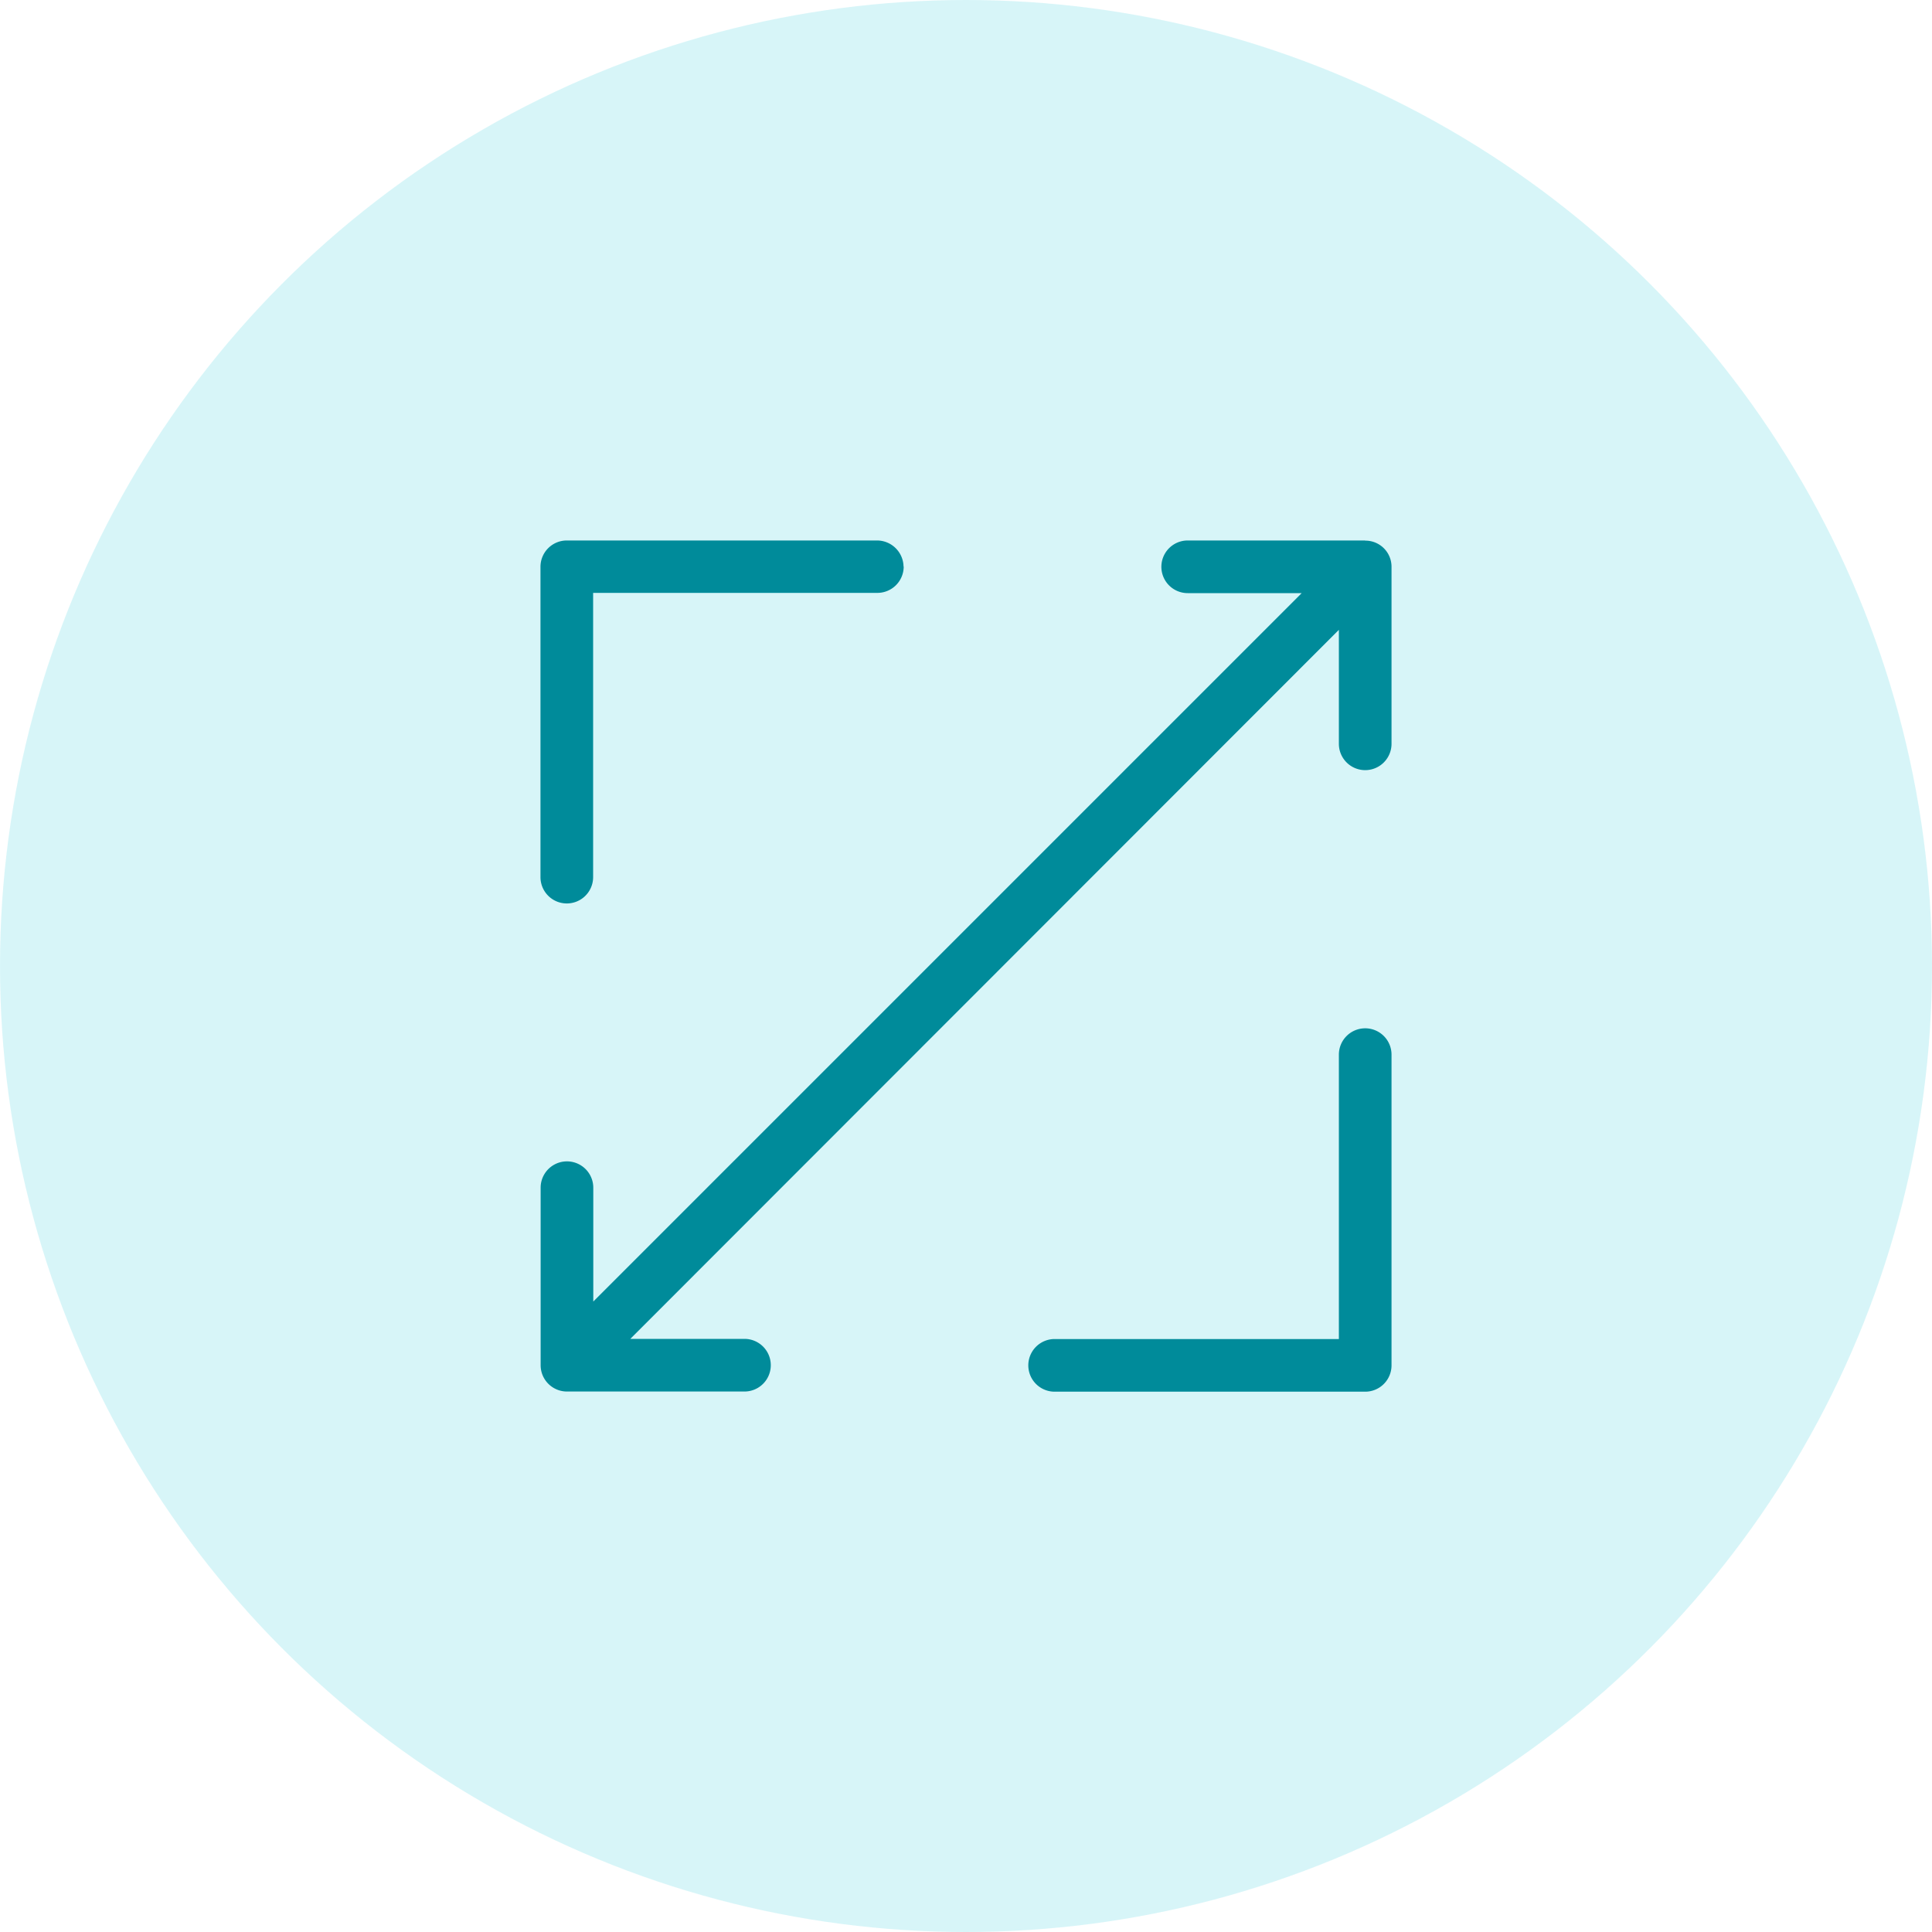
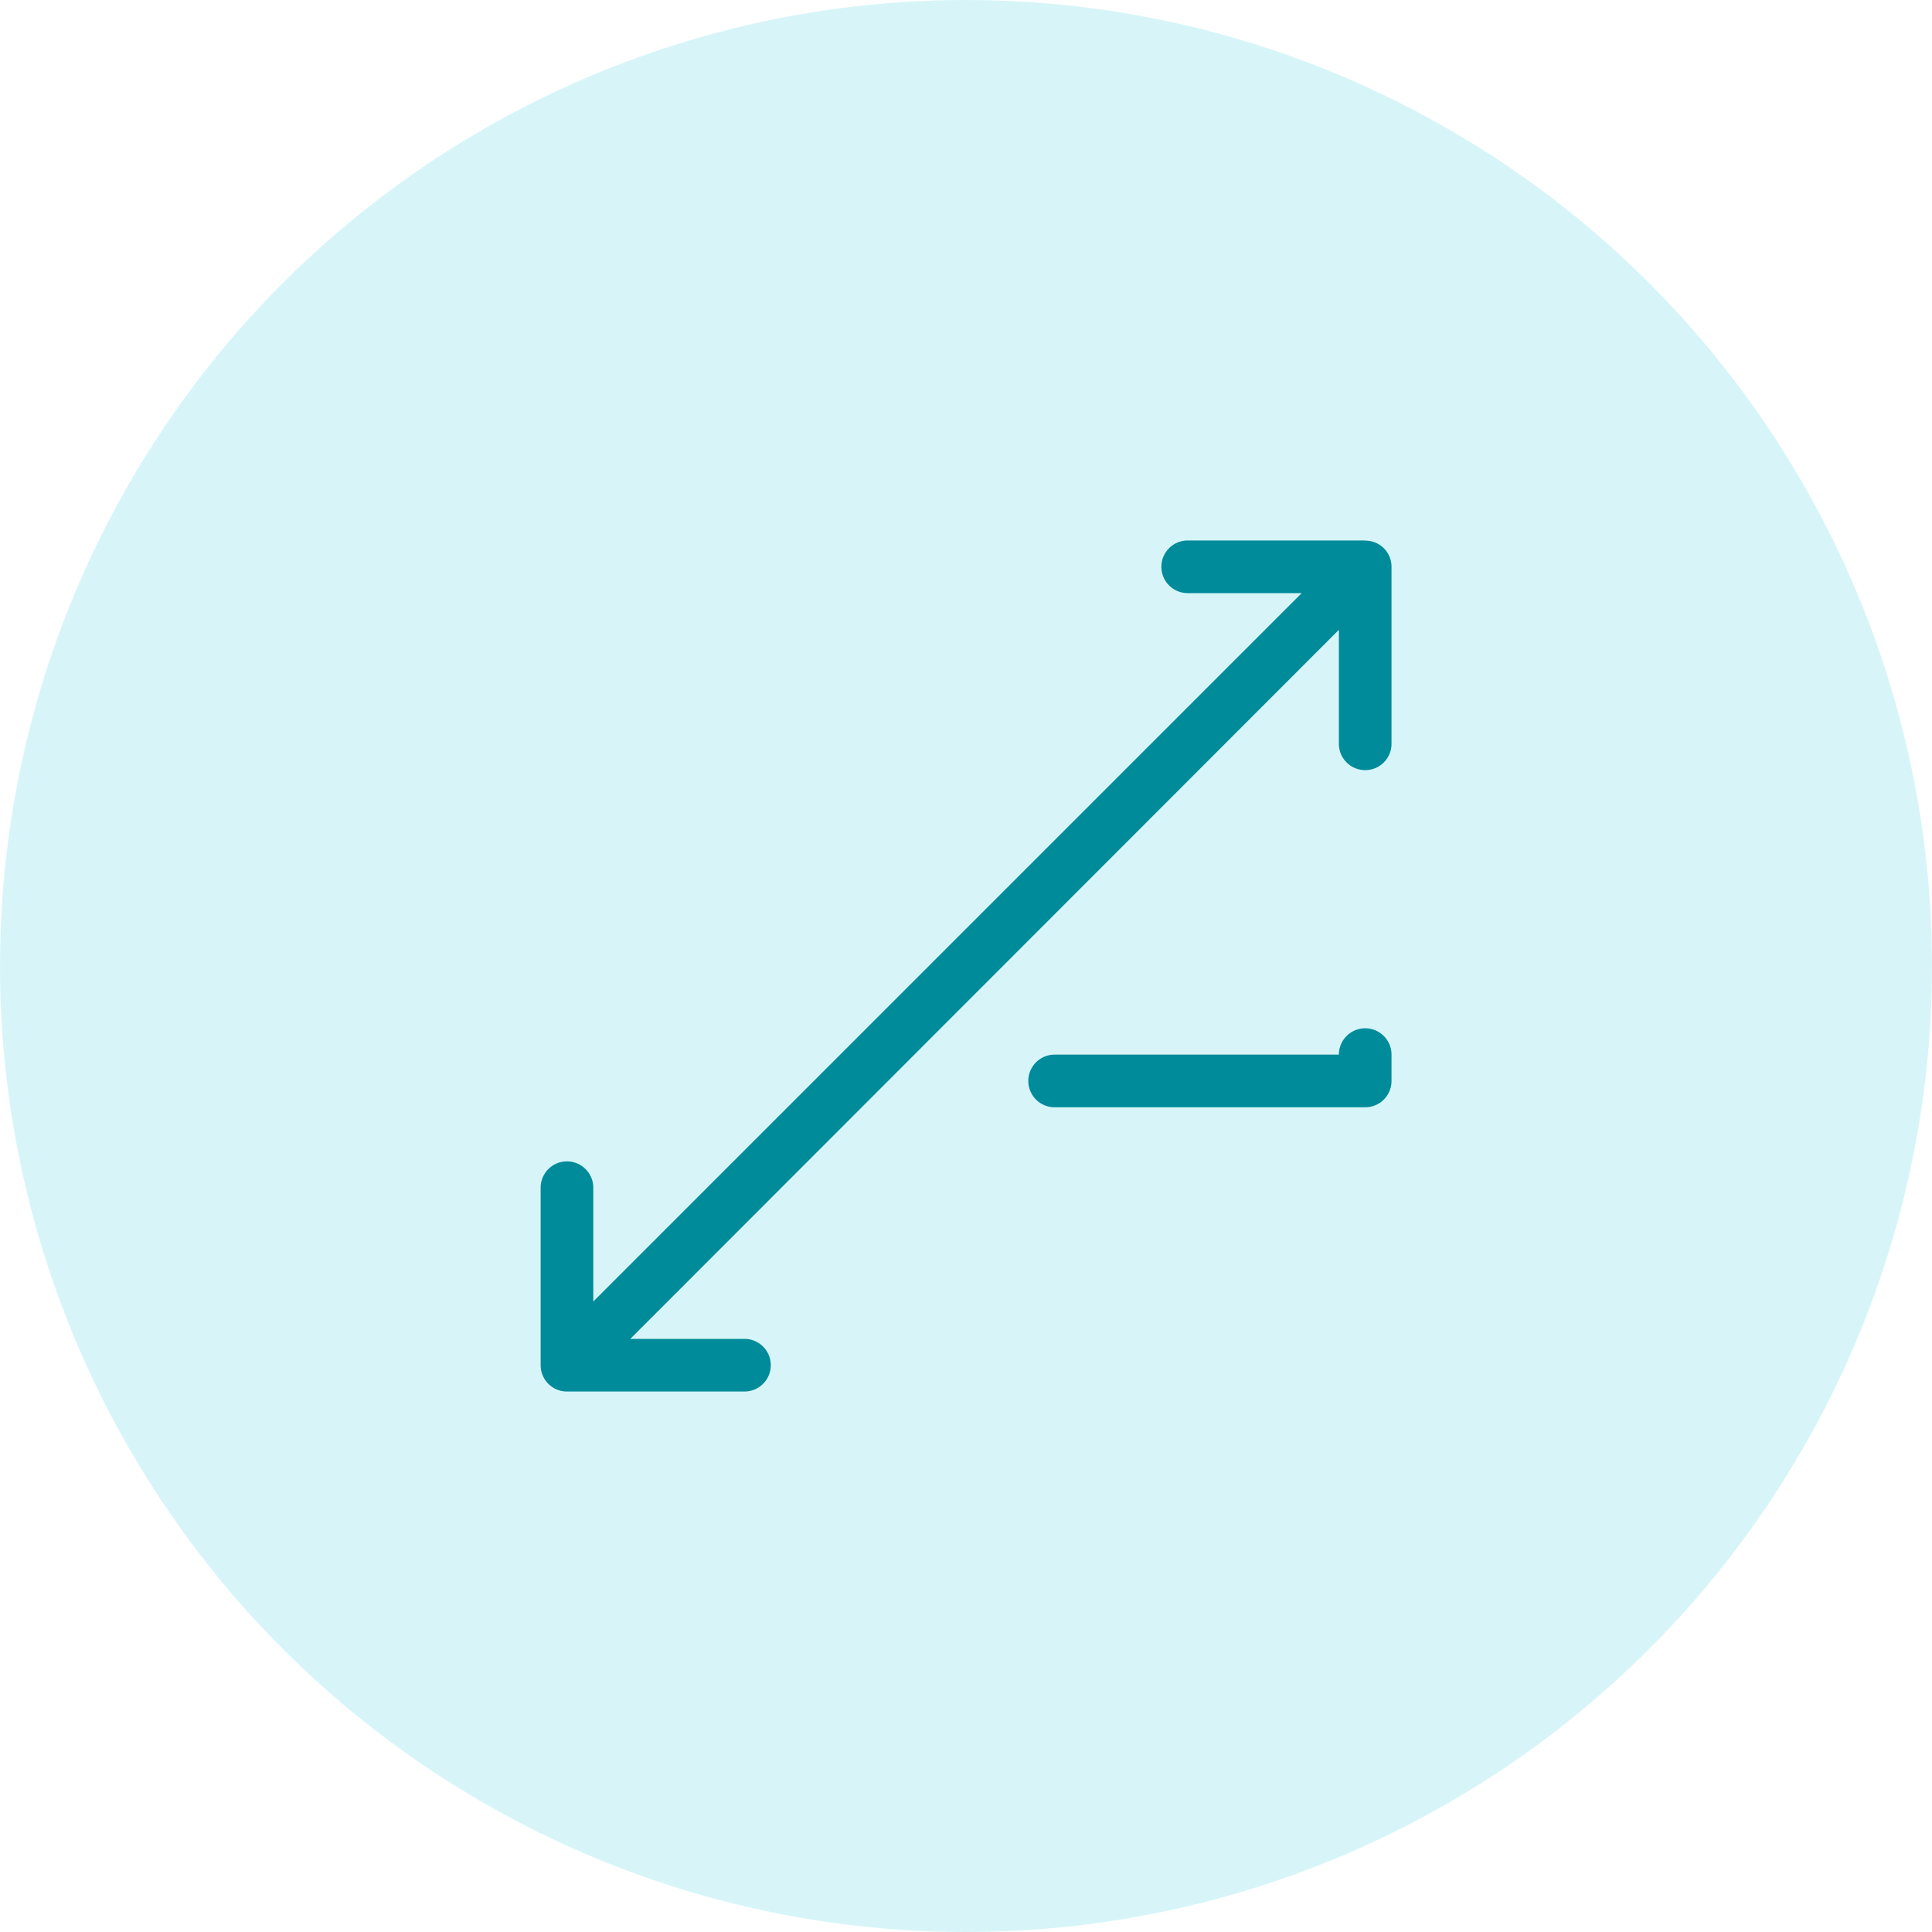
<svg xmlns="http://www.w3.org/2000/svg" id="Scale_Interactions" data-name="Scale Interactions" width="48" height="48" viewBox="0 0 48 48">
  <circle id="Ellipse_913-2" data-name="Ellipse 913-2" cx="24" cy="24" r="24" fill="#b0ecf2" opacity="0.5" style="isolation: isolate" />
-   <path id="Path_3803" data-name="Path 3803" d="M31.4,23.028a.66.66,0,0,0-.654-.648H23.034a.654.654,0,0,0-.654.654v7.71a.654.654,0,1,0,1.308,0V23.682H30.75a.654.654,0,0,0,.654-.654Z" transform="translate(-8.952 -8.952)" fill="#008b9a" />
-   <path id="Path_3804" data-name="Path 3804" d="M50.95,42.58a.654.654,0,0,0-.654.654V50.3H43.234a.654.654,0,0,0,0,1.308H50.95a.654.654,0,0,0,.654-.654V43.228a.654.654,0,0,0-.654-.648Z" transform="translate(-17.032 -17.032)" fill="#008b9a" />
+   <path id="Path_3804" data-name="Path 3804" d="M50.95,42.58a.654.654,0,0,0-.654.654H43.234a.654.654,0,0,0,0,1.308H50.95a.654.654,0,0,0,.654-.654V43.228a.654.654,0,0,0-.654-.648Z" transform="translate(-17.032 -17.032)" fill="#008b9a" />
  <path id="Path_3805" data-name="Path 3805" d="M42.87,22.38H38.46a.654.654,0,0,0,0,1.308h2.832l-17.6,17.6V38.46a.654.654,0,1,0-1.308,0v4.41a.654.654,0,0,0,.654.654h4.41a.654.654,0,0,0,0-1.308H24.612L42.216,24.6v2.832a.654.654,0,1,0,1.308,0v-4.4a.648.648,0,0,0-.654-.648Z" transform="translate(-8.952 -8.952)" fill="#008b9a" />
</svg>